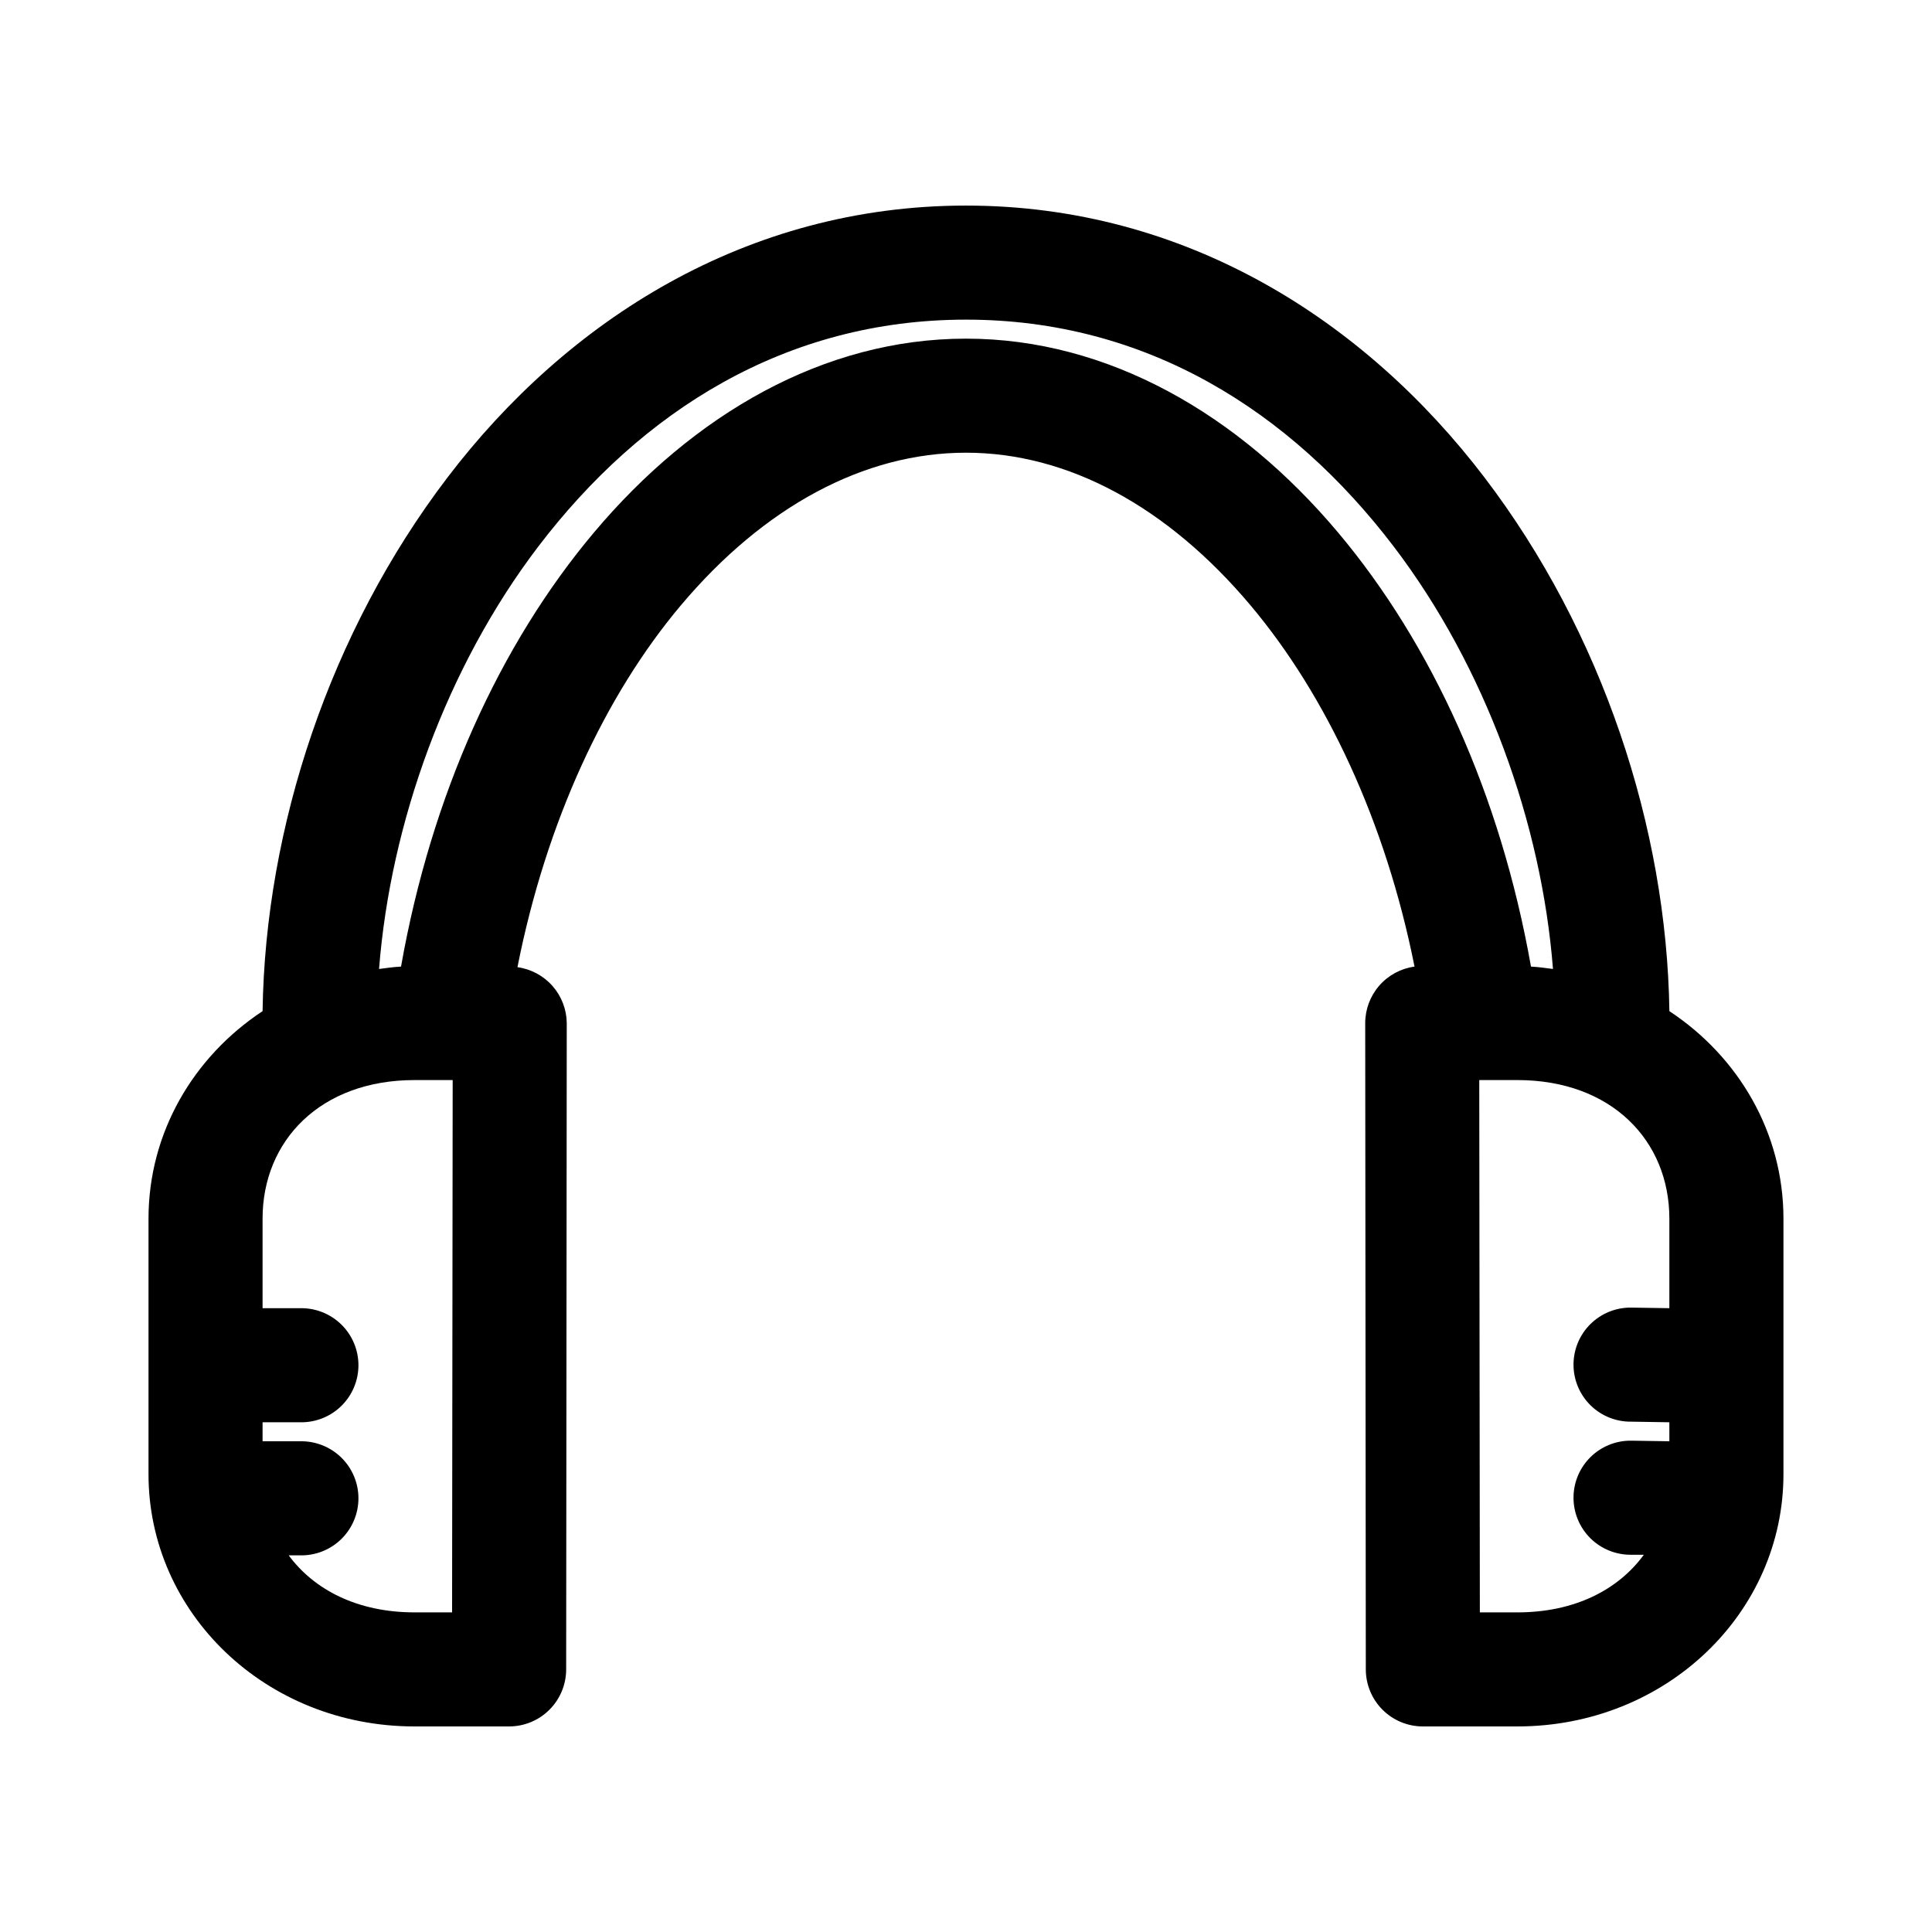
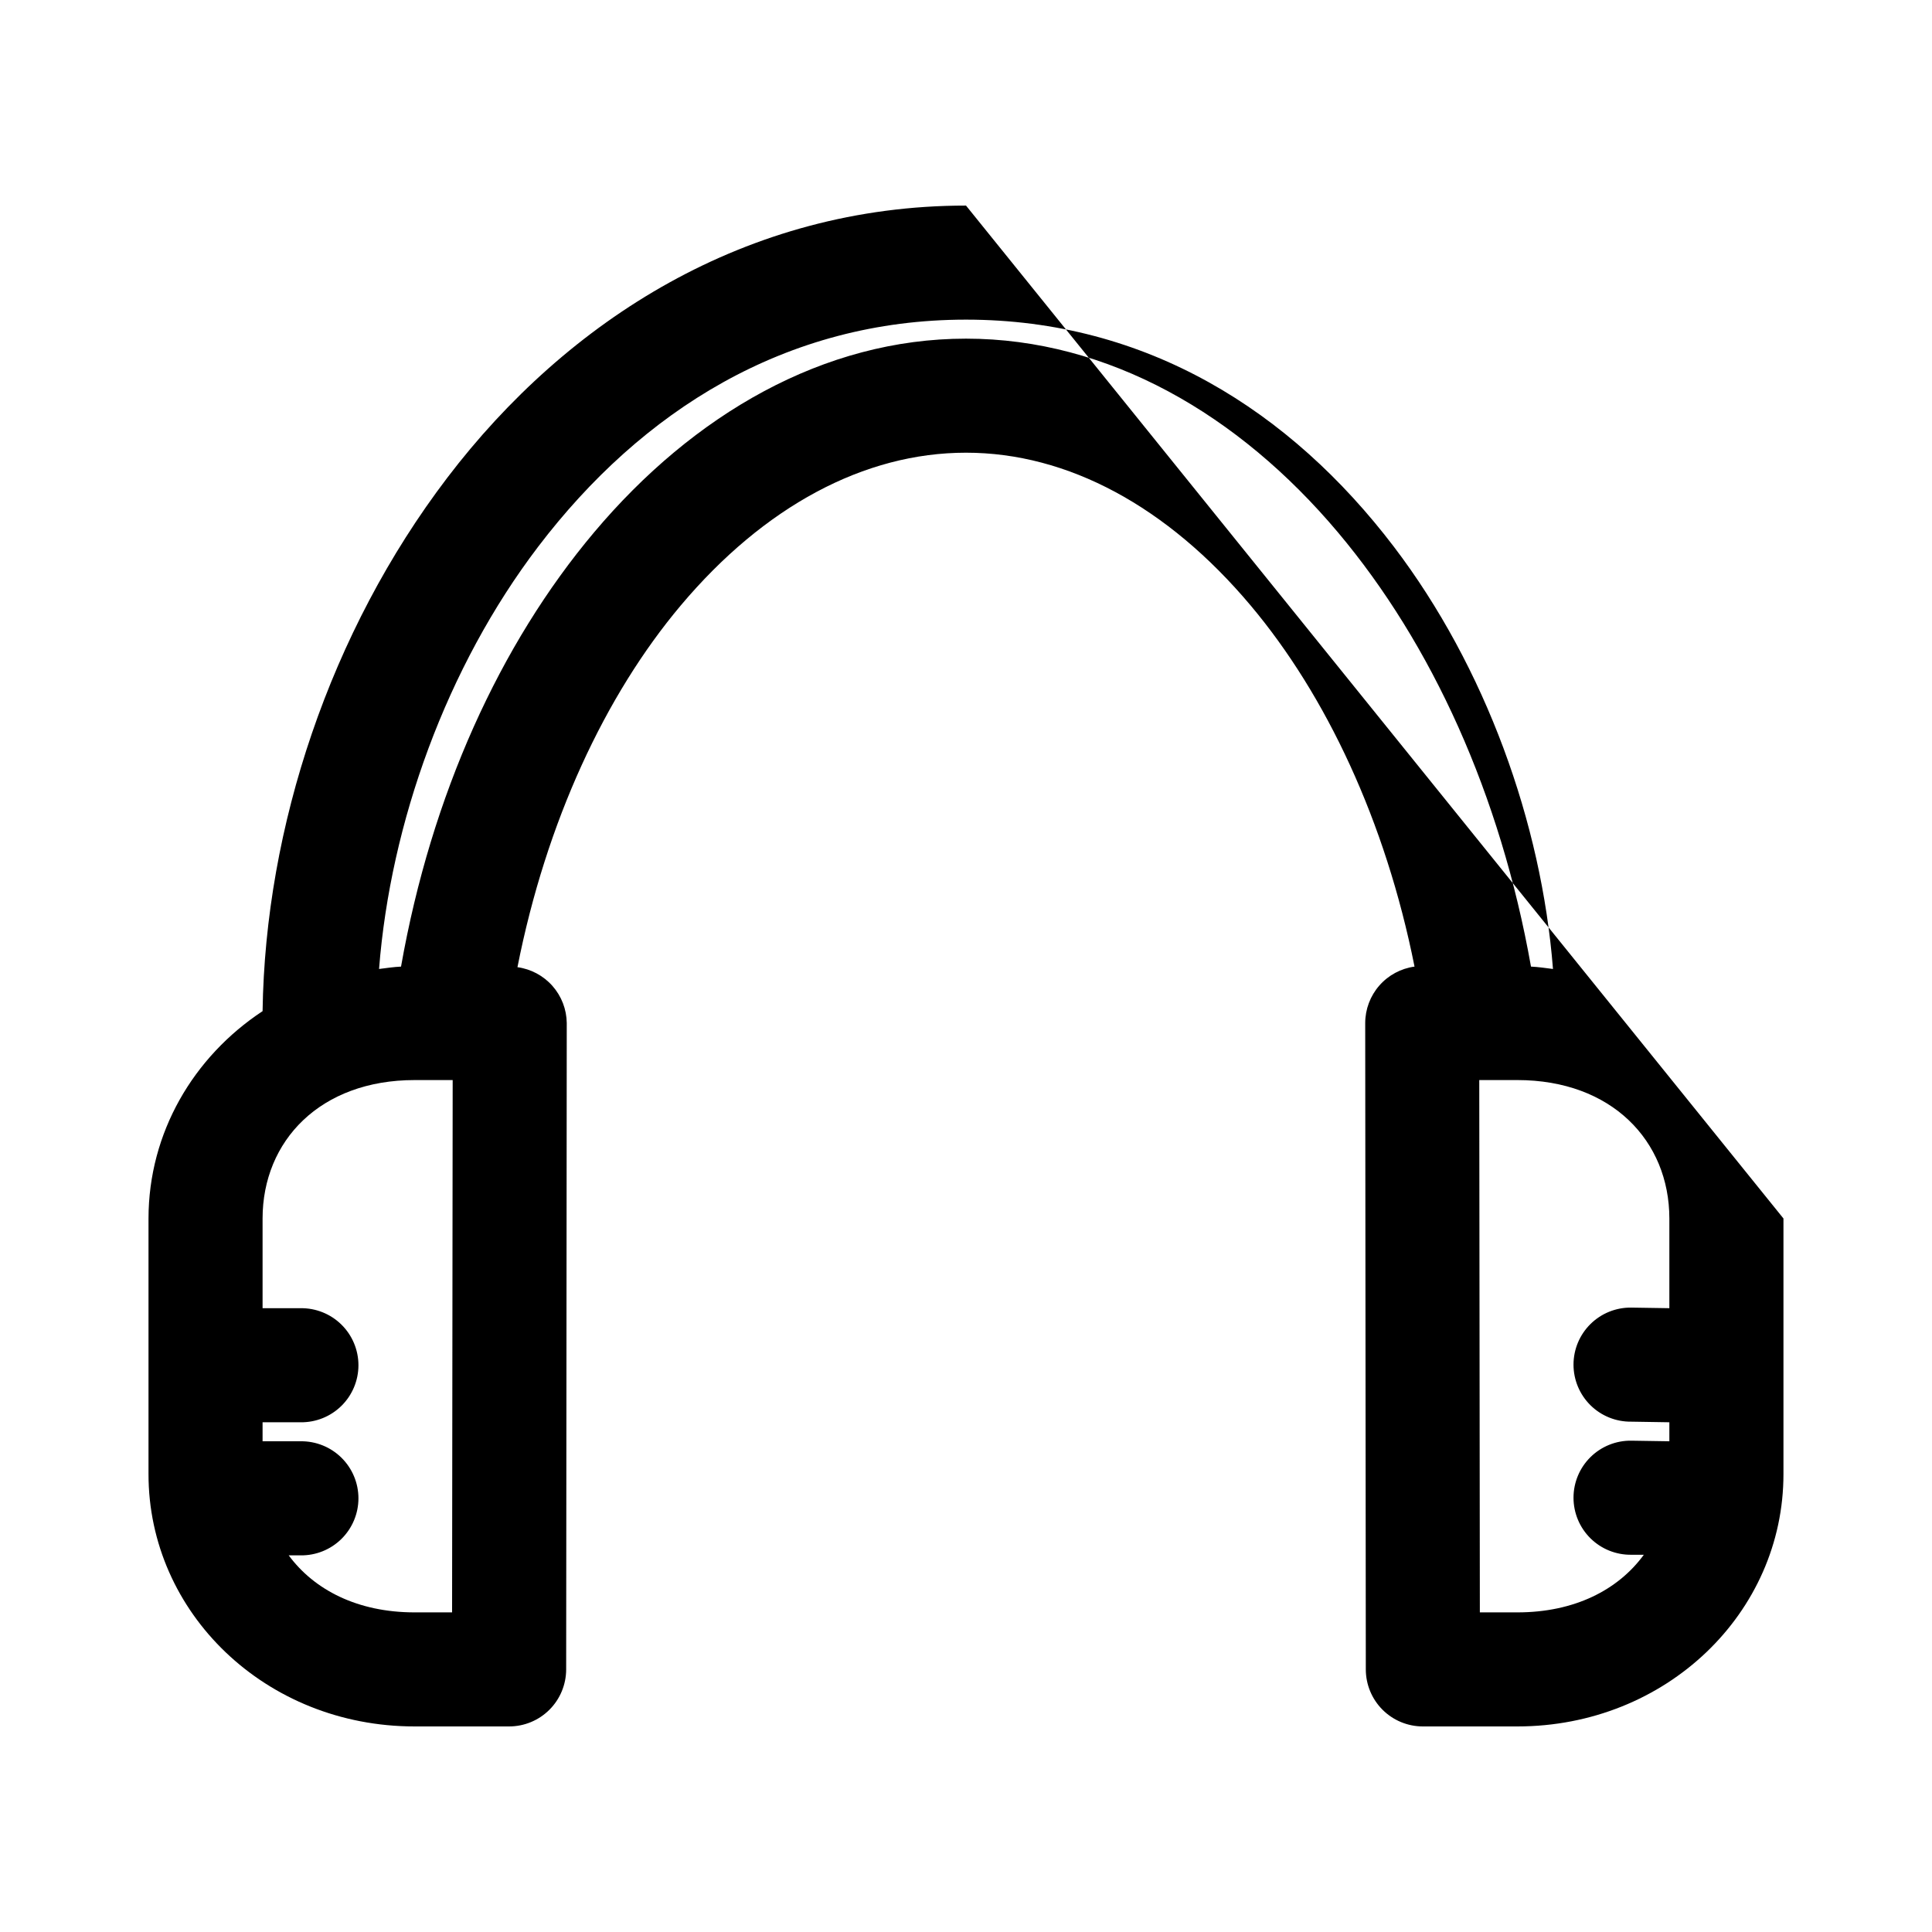
<svg xmlns="http://www.w3.org/2000/svg" fill="#000000" width="800px" height="800px" version="1.1" viewBox="144 144 512 512">
-   <path d="m400 198.48c-58.156 0-105.67 30.375-137.45 72.105-31.102 40.848-48.254 92.617-48.965 141.38-18.355 12.109-30.211 32.23-30.23 54.945v67.699c-0.031 36.84 31.082 66.93 70.535 66.914h25.031c4.008 0 7.856-1.594 10.688-4.43 2.836-2.832 4.426-6.676 4.43-10.688l0.156-171.29c-0.043-3.625-1.387-7.113-3.785-9.828-2.398-2.715-5.691-4.481-9.281-4.973 7.637-38.629 23.277-72.102 43.293-95.879 22.074-26.227 48.605-40.465 75.574-40.465 26.938 0 53.336 14.227 75.414 40.465 19.992 23.762 35.766 57.184 43.453 95.723-3.617 0.496-6.934 2.281-9.336 5.031s-3.727 6.273-3.734 9.926l0.16 171.29c0 4.012 1.594 7.856 4.426 10.688 2.836 2.836 6.68 4.43 10.688 4.43h25.031c39.453 0 70.566-30.074 70.535-66.914v-67.699c-0.02-22.715-11.875-42.836-30.23-54.945-0.711-48.766-17.859-100.54-48.961-141.38-31.777-41.73-79.293-72.105-137.45-72.105zm0 30.227c47.754 0 85.961 24.164 113.36 60.141 24.34 31.969 39.176 73.305 42.195 111.94-1.926-0.242-3.852-0.535-5.828-0.629-8.059-45.508-26.234-85.453-51.168-115.09-26.316-31.277-60.883-51.324-98.555-51.324-37.688 0-72.238 20.055-98.559 51.324-24.938 29.629-43.125 69.547-51.168 115.09-1.977 0.094-3.898 0.387-5.824 0.629 3.016-38.637 17.852-79.973 42.191-111.94 27.398-35.977 65.605-60.141 113.36-60.141zm-146.11 201.52h10.074l-0.156 141.07h-9.918c-15.109 0-26.59-5.934-33.379-15.113h3.148c4.047 0.059 7.945-1.512 10.828-4.352 2.879-2.84 4.504-6.719 4.504-10.762 0-4.047-1.625-7.926-4.504-10.766-2.883-2.84-6.781-4.406-10.828-4.352h-10.074v-5.035h10.074c4.047 0.055 7.945-1.512 10.828-4.352 2.879-2.84 4.504-6.719 4.504-10.766 0-4.043-1.625-7.922-4.504-10.762-2.883-2.84-6.781-4.406-10.828-4.352h-10.074v-23.773c0.016-20.574 15.277-36.684 40.305-36.684zm282.13 0h10.074c25.027 0 40.289 16.109 40.305 36.684v23.773l-10.074-0.156c-4.047-0.059-7.945 1.508-10.828 4.352-2.879 2.84-4.5 6.715-4.5 10.762s1.621 7.922 4.5 10.766c2.883 2.84 6.781 4.406 10.828 4.348l10.074 0.16v5.035l-10.074-0.156c-4.047-0.059-7.945 1.512-10.828 4.352-2.879 2.84-4.5 6.719-4.5 10.762 0 4.047 1.621 7.926 4.5 10.766 2.883 2.84 6.781 4.406 10.828 4.352h3.305c-6.769 9.281-18.328 15.277-33.535 15.27h-9.918z" />
+   <path d="m400 198.48c-58.156 0-105.67 30.375-137.45 72.105-31.102 40.848-48.254 92.617-48.965 141.38-18.355 12.109-30.211 32.23-30.23 54.945v67.699c-0.031 36.84 31.082 66.93 70.535 66.914h25.031c4.008 0 7.856-1.594 10.688-4.43 2.836-2.832 4.426-6.676 4.43-10.688l0.156-171.29c-0.043-3.625-1.387-7.113-3.785-9.828-2.398-2.715-5.691-4.481-9.281-4.973 7.637-38.629 23.277-72.102 43.293-95.879 22.074-26.227 48.605-40.465 75.574-40.465 26.938 0 53.336 14.227 75.414 40.465 19.992 23.762 35.766 57.184 43.453 95.723-3.617 0.496-6.934 2.281-9.336 5.031s-3.727 6.273-3.734 9.926l0.16 171.29c0 4.012 1.594 7.856 4.426 10.688 2.836 2.836 6.68 4.43 10.688 4.43h25.031c39.453 0 70.566-30.074 70.535-66.914v-67.699zm0 30.227c47.754 0 85.961 24.164 113.36 60.141 24.34 31.969 39.176 73.305 42.195 111.94-1.926-0.242-3.852-0.535-5.828-0.629-8.059-45.508-26.234-85.453-51.168-115.09-26.316-31.277-60.883-51.324-98.555-51.324-37.688 0-72.238 20.055-98.559 51.324-24.938 29.629-43.125 69.547-51.168 115.09-1.977 0.094-3.898 0.387-5.824 0.629 3.016-38.637 17.852-79.973 42.191-111.94 27.398-35.977 65.605-60.141 113.36-60.141zm-146.11 201.52h10.074l-0.156 141.07h-9.918c-15.109 0-26.59-5.934-33.379-15.113h3.148c4.047 0.059 7.945-1.512 10.828-4.352 2.879-2.84 4.504-6.719 4.504-10.762 0-4.047-1.625-7.926-4.504-10.766-2.883-2.84-6.781-4.406-10.828-4.352h-10.074v-5.035h10.074c4.047 0.055 7.945-1.512 10.828-4.352 2.879-2.84 4.504-6.719 4.504-10.766 0-4.043-1.625-7.922-4.504-10.762-2.883-2.84-6.781-4.406-10.828-4.352h-10.074v-23.773c0.016-20.574 15.277-36.684 40.305-36.684zm282.13 0h10.074c25.027 0 40.289 16.109 40.305 36.684v23.773l-10.074-0.156c-4.047-0.059-7.945 1.508-10.828 4.352-2.879 2.84-4.5 6.715-4.5 10.762s1.621 7.922 4.5 10.766c2.883 2.84 6.781 4.406 10.828 4.348l10.074 0.16v5.035l-10.074-0.156c-4.047-0.059-7.945 1.512-10.828 4.352-2.879 2.84-4.5 6.719-4.5 10.762 0 4.047 1.621 7.926 4.5 10.766 2.883 2.84 6.781 4.406 10.828 4.352h3.305c-6.769 9.281-18.328 15.277-33.535 15.27h-9.918z" />
</svg>